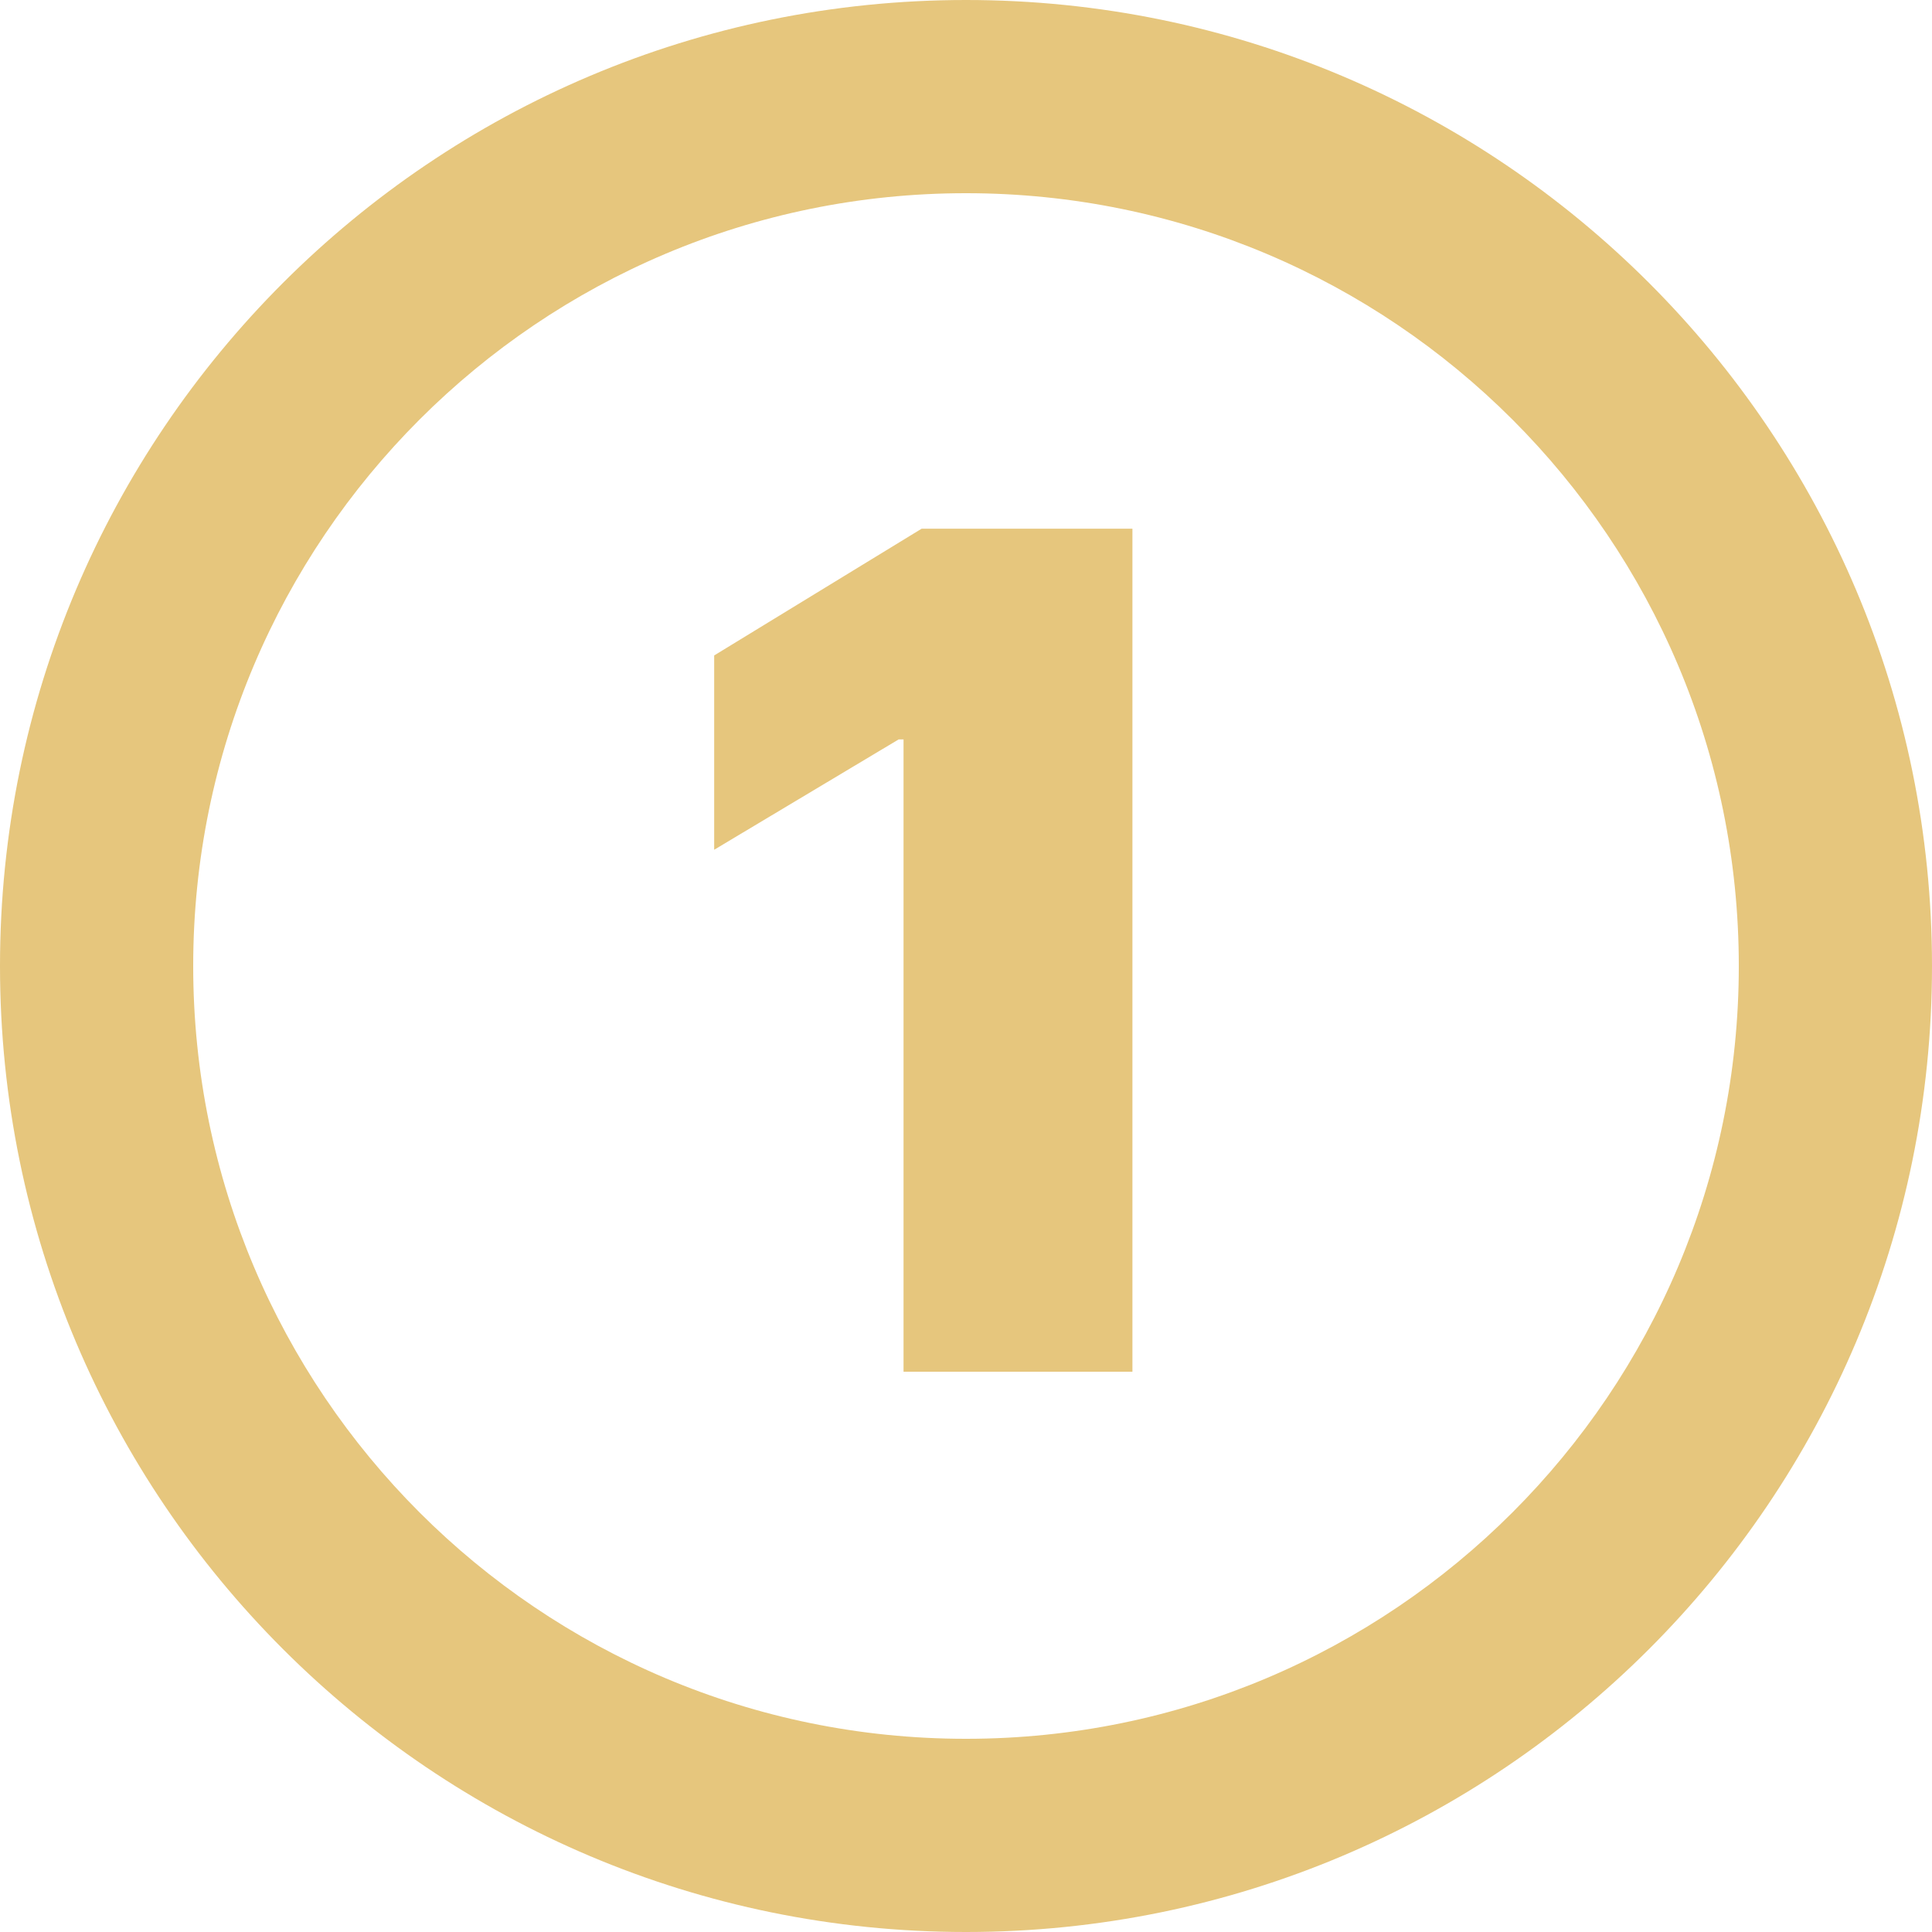
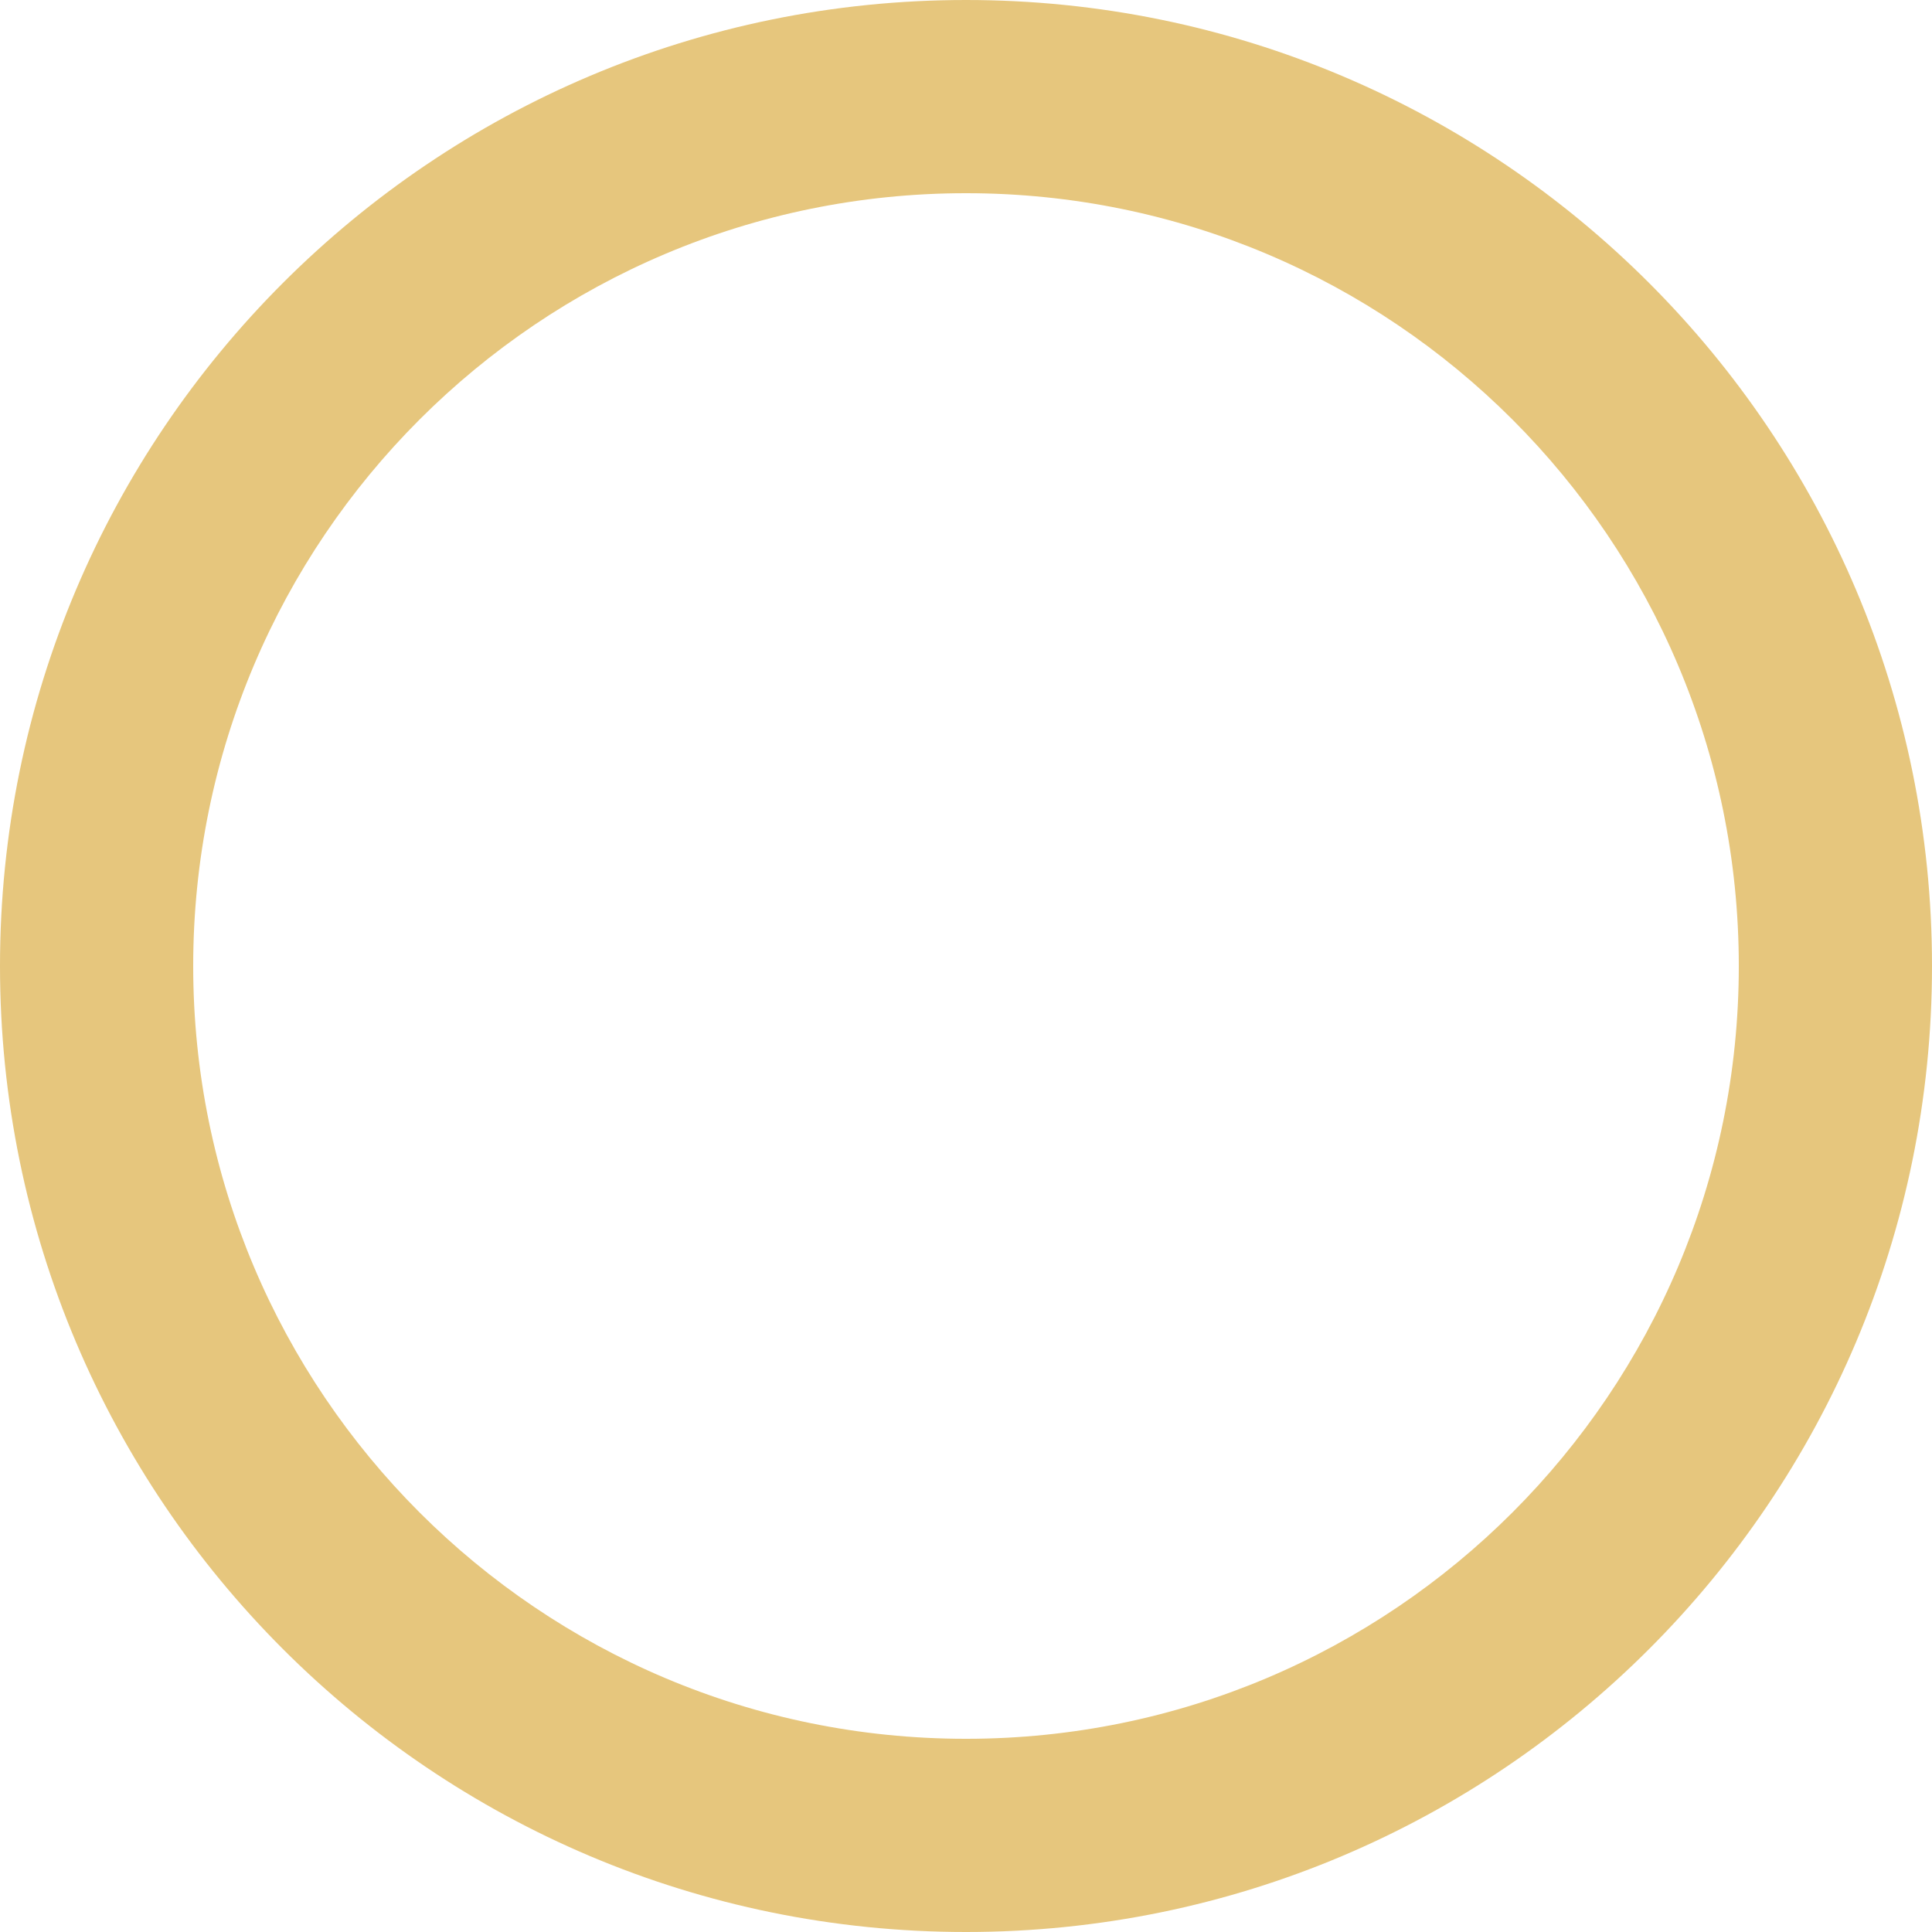
<svg xmlns="http://www.w3.org/2000/svg" width="100" height="100" viewBox="0 0 100 100" fill="none">
  <g clip-path="url(#clip0_311_107)">
    <path fill-rule="evenodd" clip-rule="evenodd" d="M50 100C77.614 100 100 77.614 100 50C100 22.386 77.614 0 50 0C22.386 0 0 22.386 0 50C0 77.614 22.386 100 50 100ZM50 90C72.091 90 90 72.091 90 50C90 27.909 72.091 10 50 10C27.909 10 10 27.909 10 50C10 72.091 27.909 90 50 90Z" fill="#E6C67D" />
-     <path d="M58.614 27.364V71H46.767V38.273H46.512L36.966 43.983V33.926L47.705 27.364H58.614Z" fill="#E6C67D" />
  </g>
  <defs>
    <clipPath id="clip0_311_107">
      <rect width="100" height="100" fill="white" />
    </clipPath>
  </defs>
</svg>